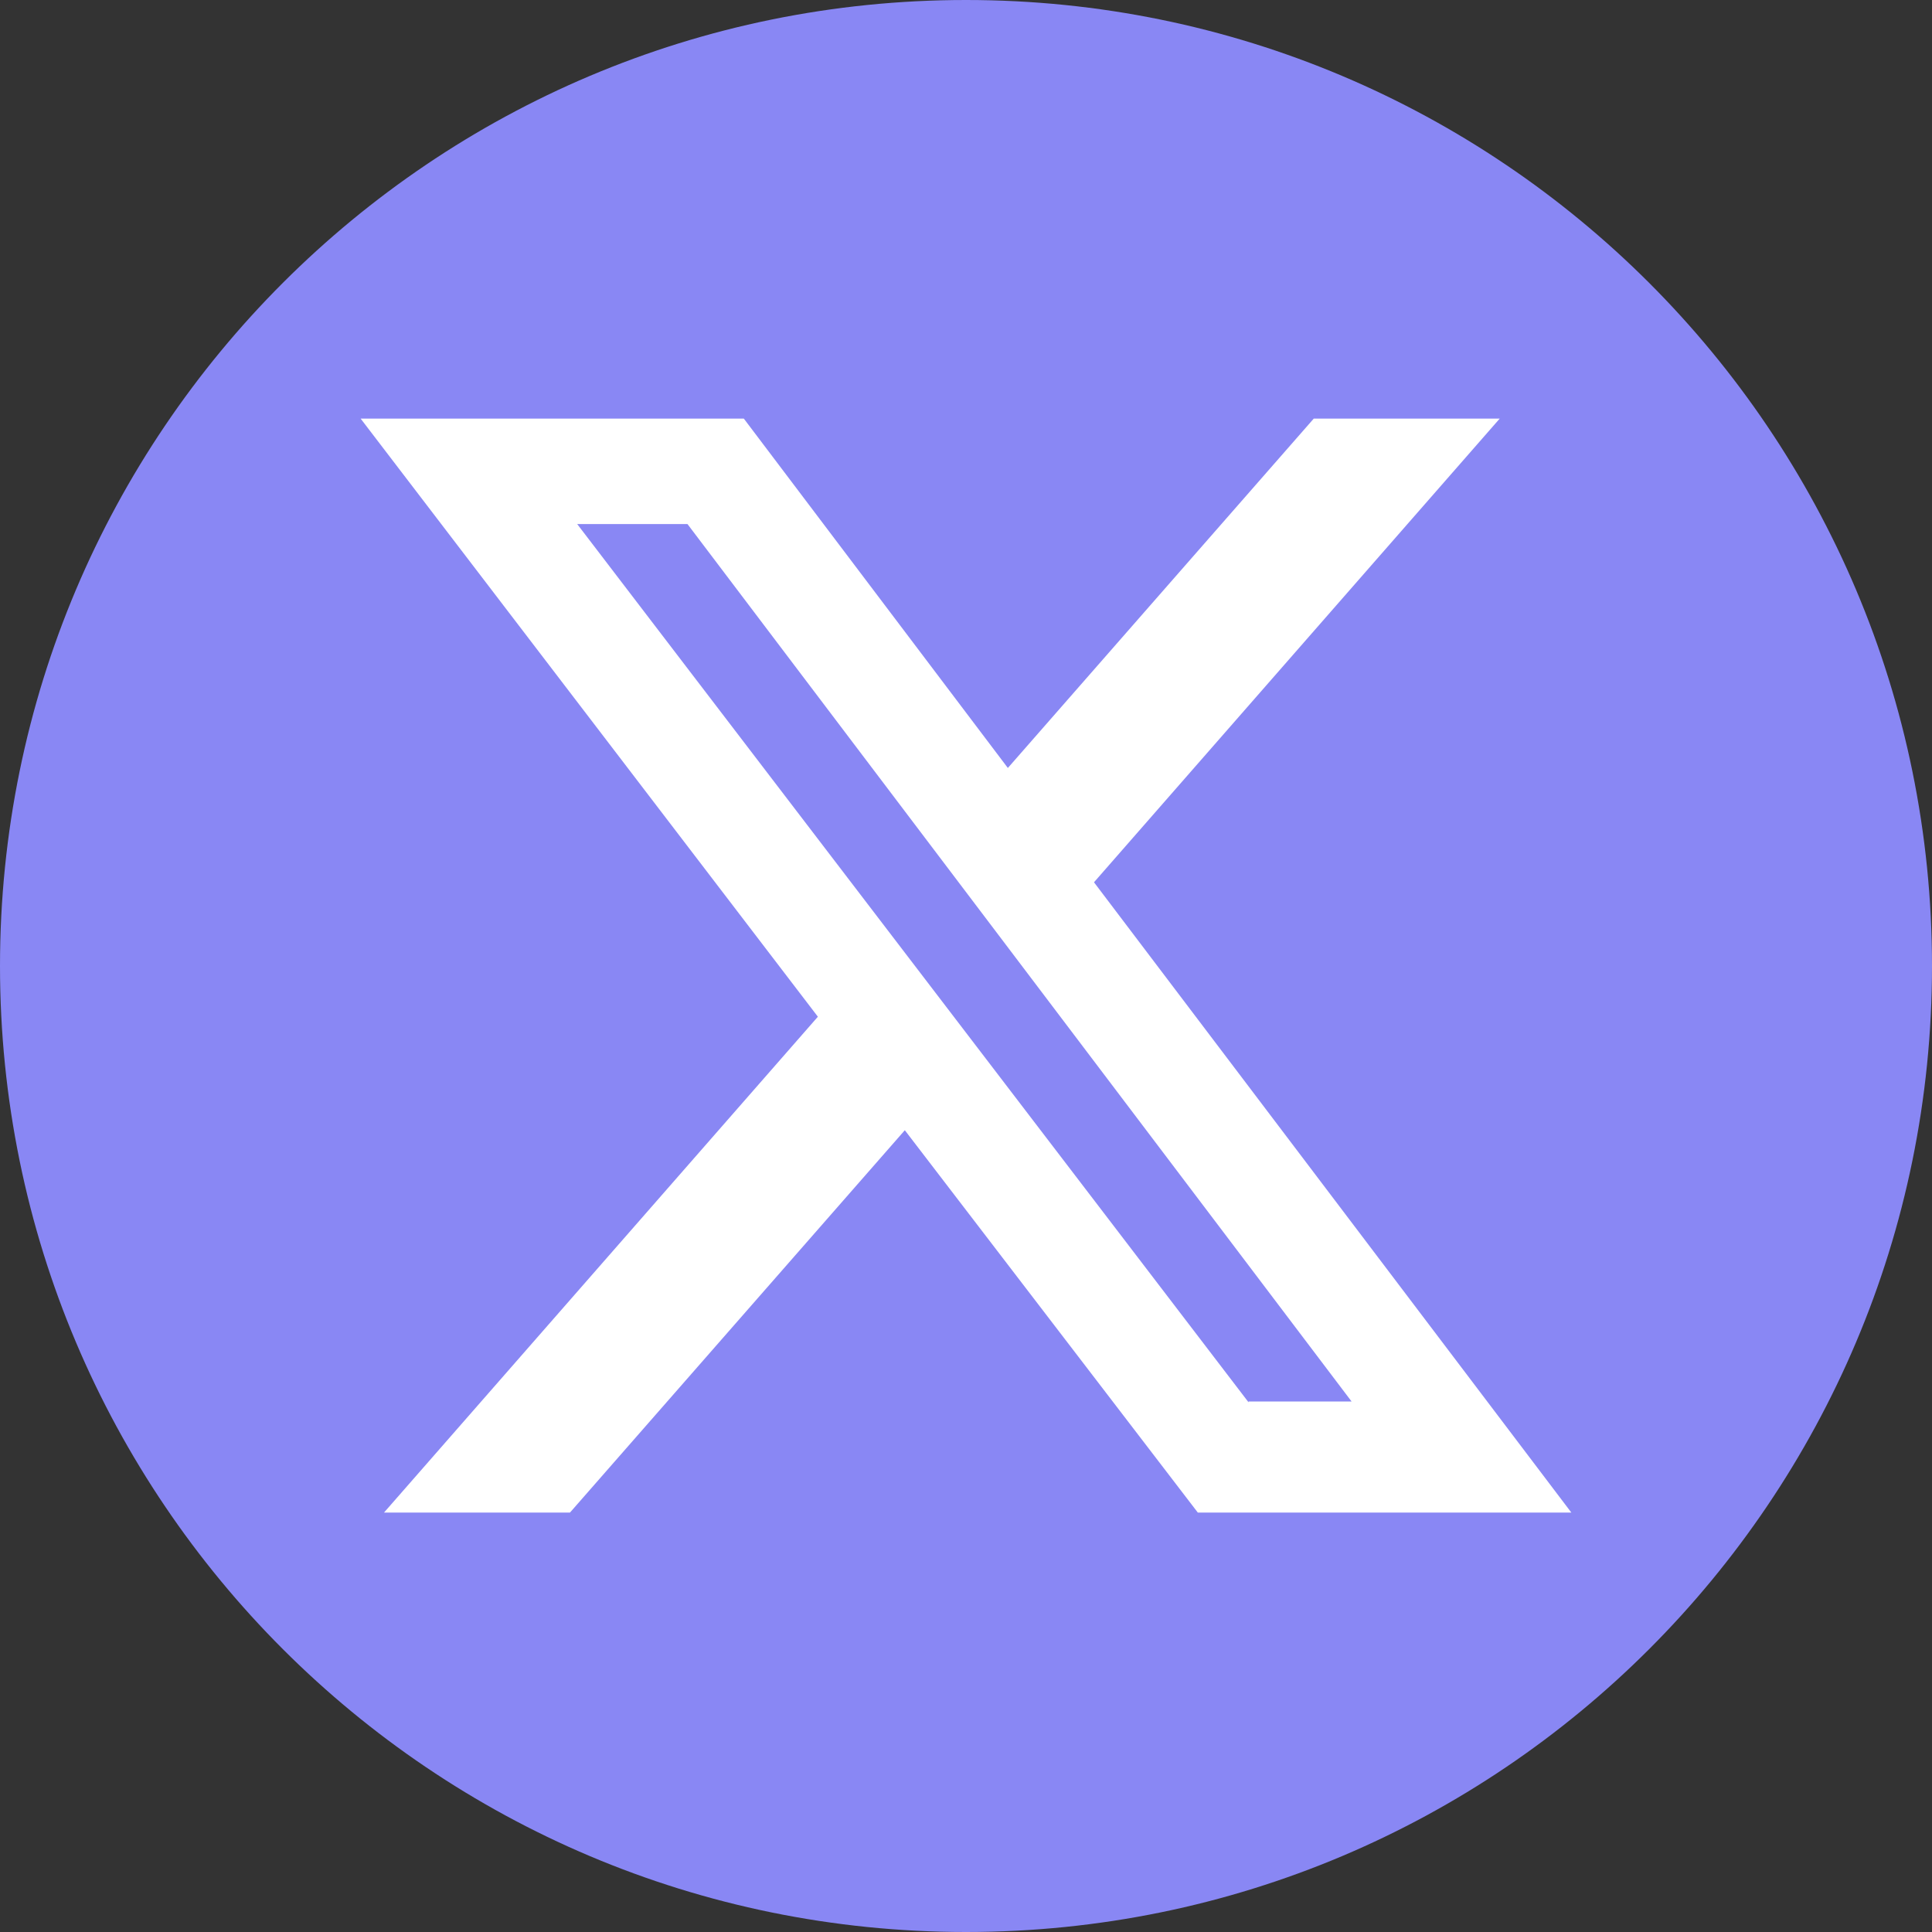
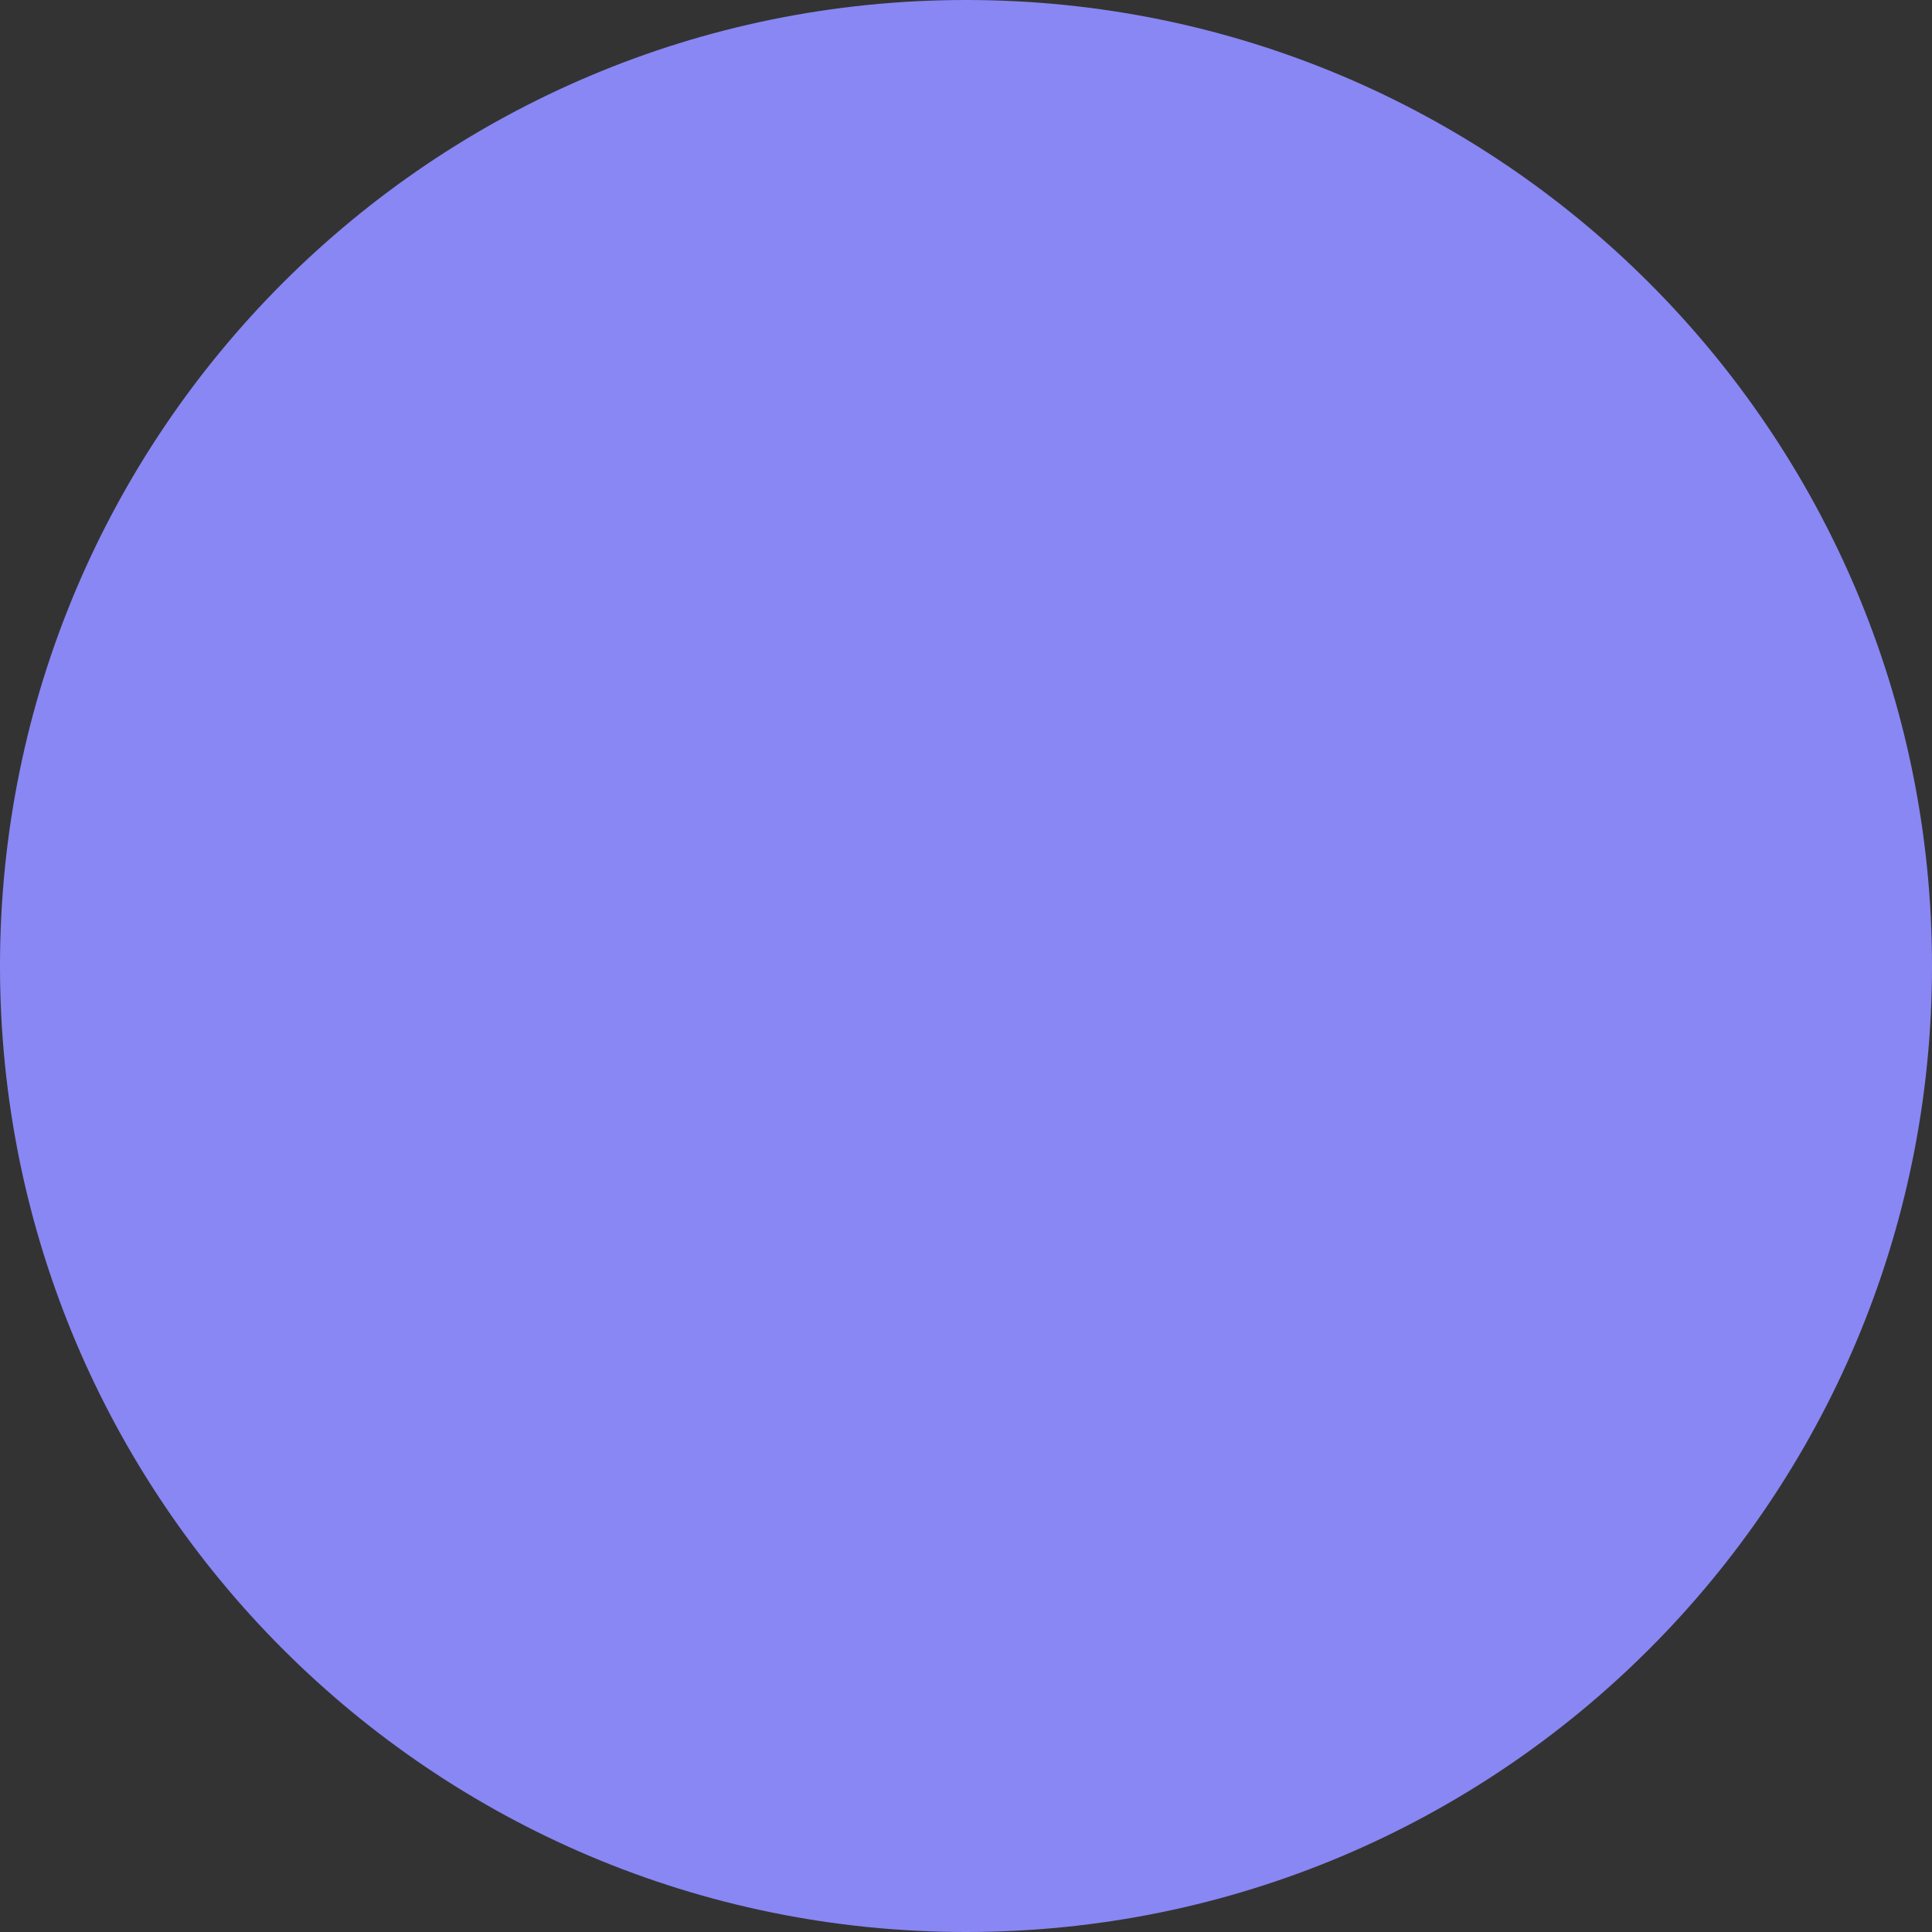
<svg xmlns="http://www.w3.org/2000/svg" id="Layer_1" data-name="Layer 1" viewBox="0 0 24 24">
  <rect x="0" y="0" width="24" height="24" fill="#333333" stroke="none" />
  <defs>
    <style>      .cls-1 {        fill: #8987f4;      }      .cls-1, .cls-2 {        stroke-width: 0px;      }      .cls-2 {        fill: #fff;      }    </style>
  </defs>
  <path class="cls-1" d="m12,0h0c6.63,0,12,5.37,12,12h0c0,6.63-5.37,12-12,12h0C5.37,24,0,18.63,0,12h0C0,5.37,5.37,0,12,0Z" />
-   <path class="cls-2" d="m16.32,5.2h2.31l-5.04,5.76,5.93,7.83h-4.64l-3.64-4.75-4.16,4.75h-2.31l5.39-6.16-5.68-7.43h4.76l3.28,4.34,3.8-4.34Zm-.81,12.21h1.28L8.54,6.51h-1.37l8.34,10.91Z" />
</svg>